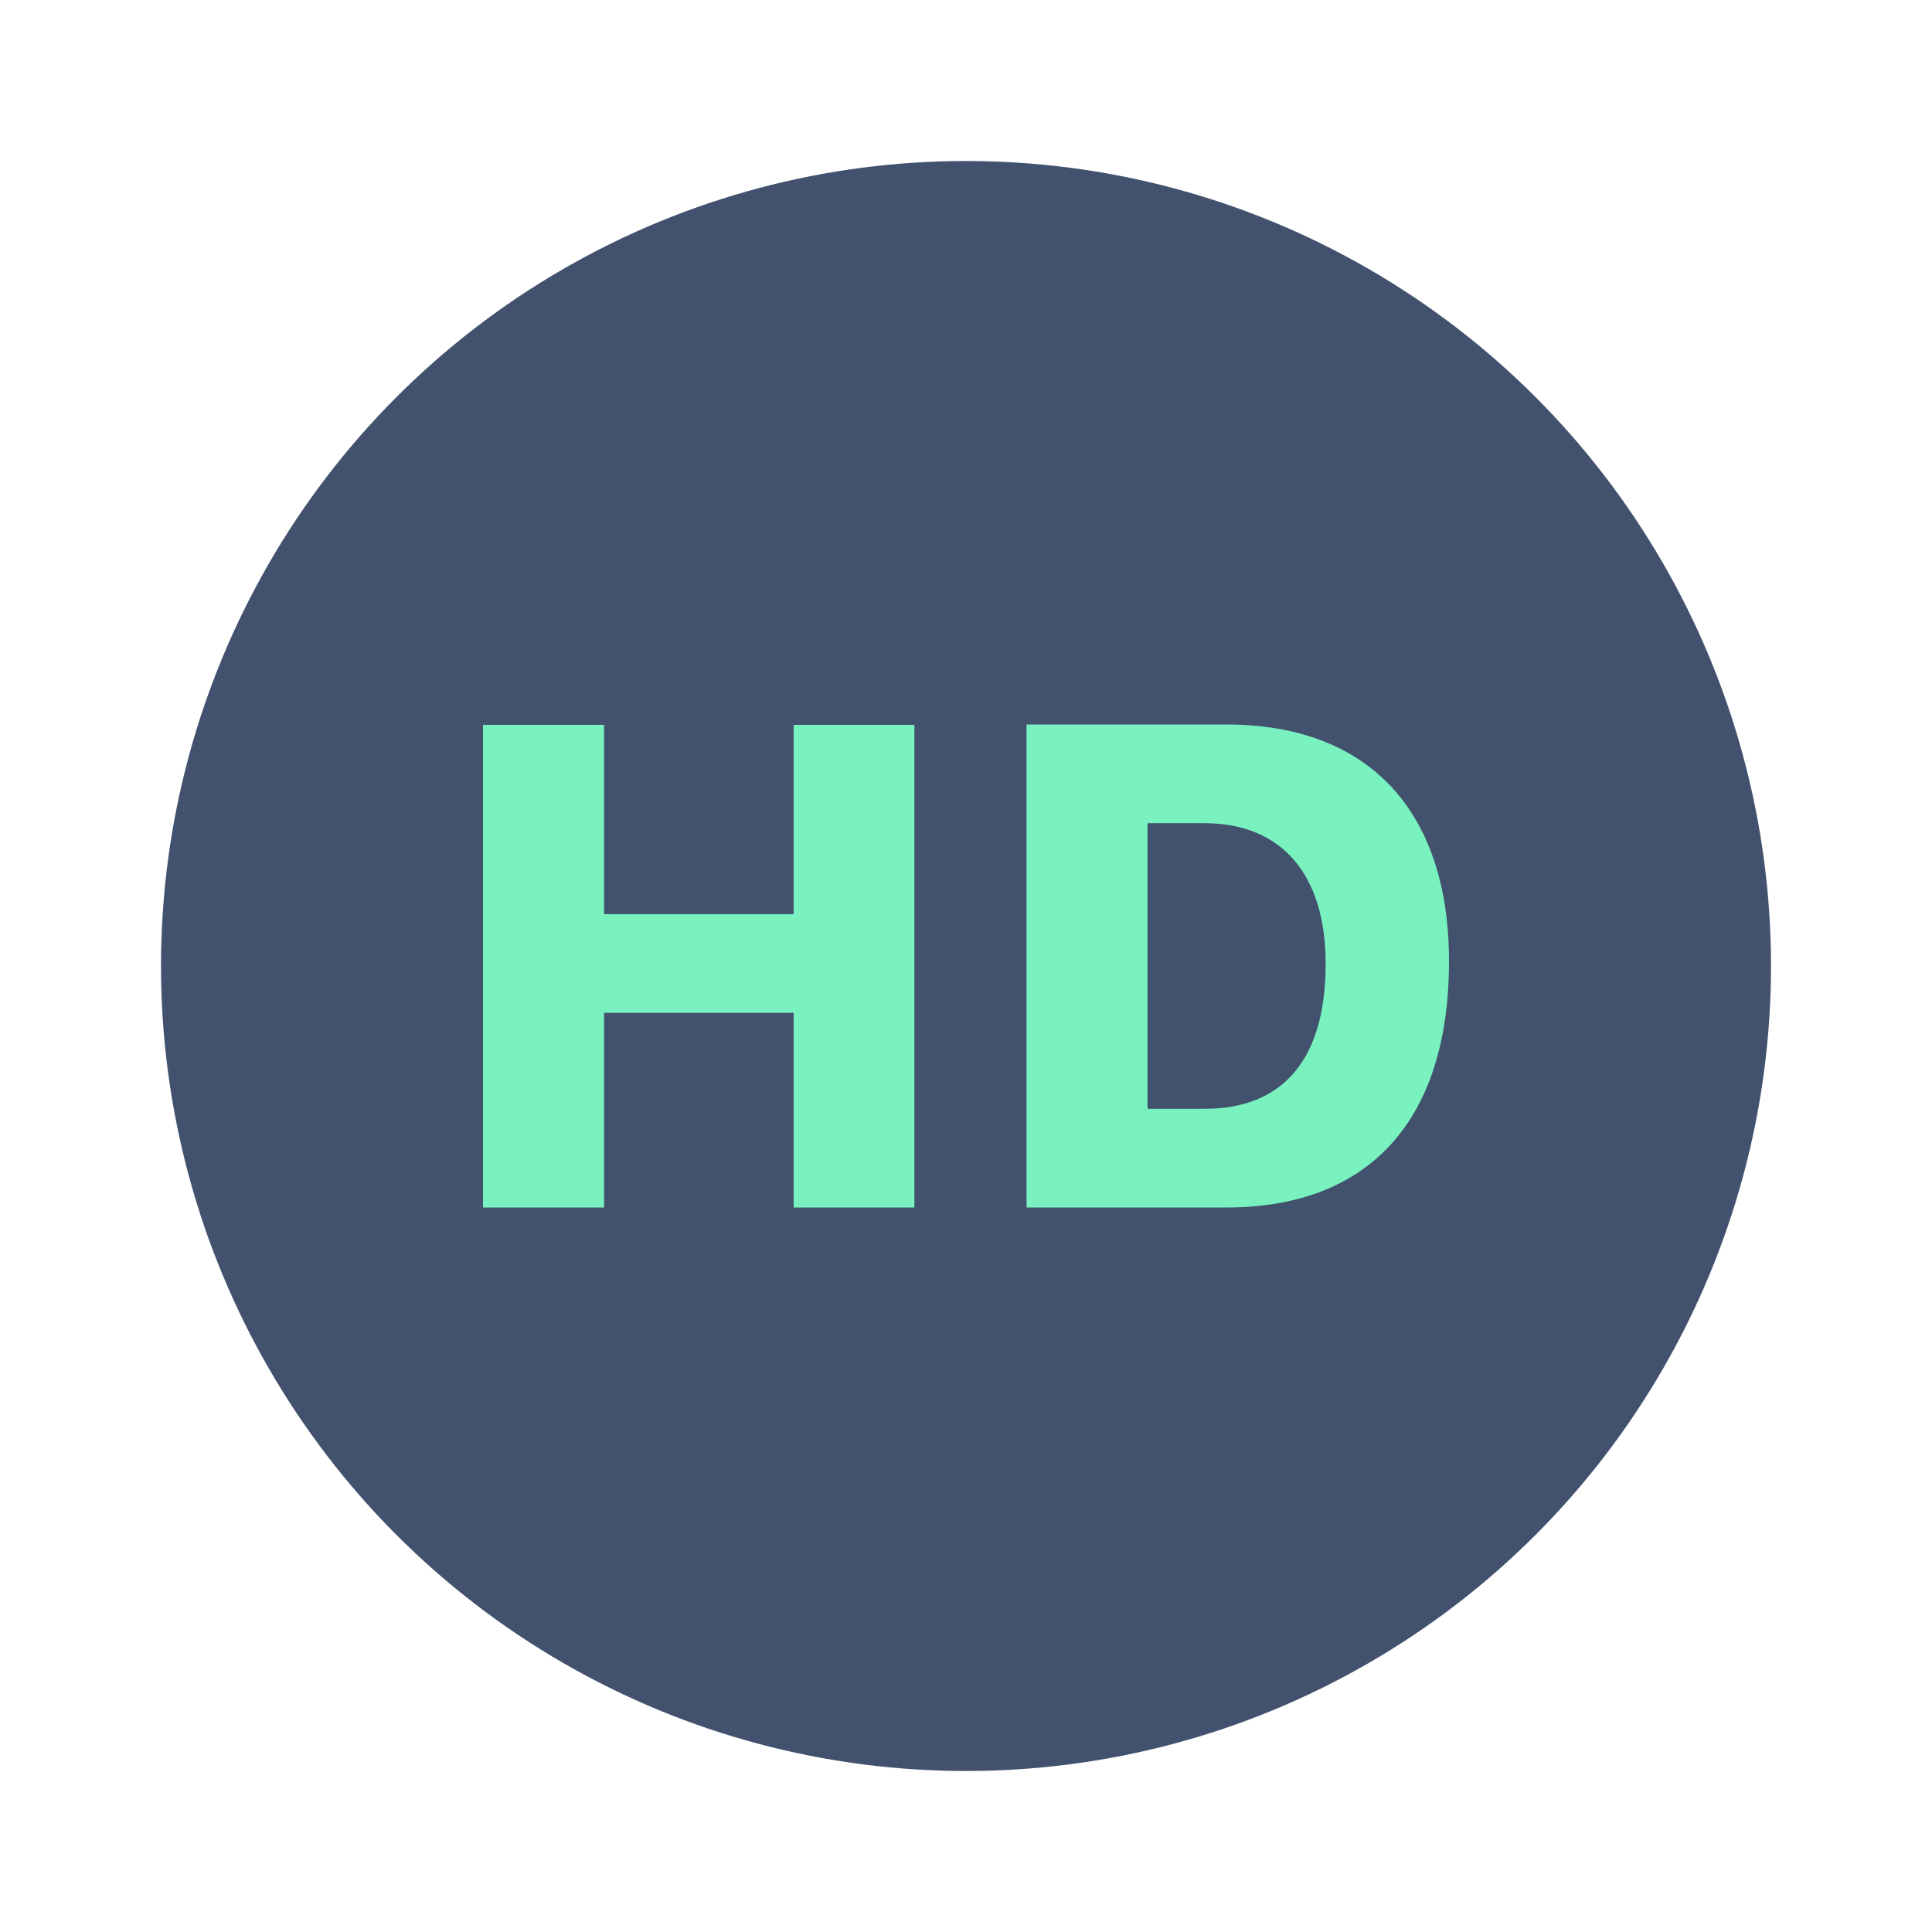
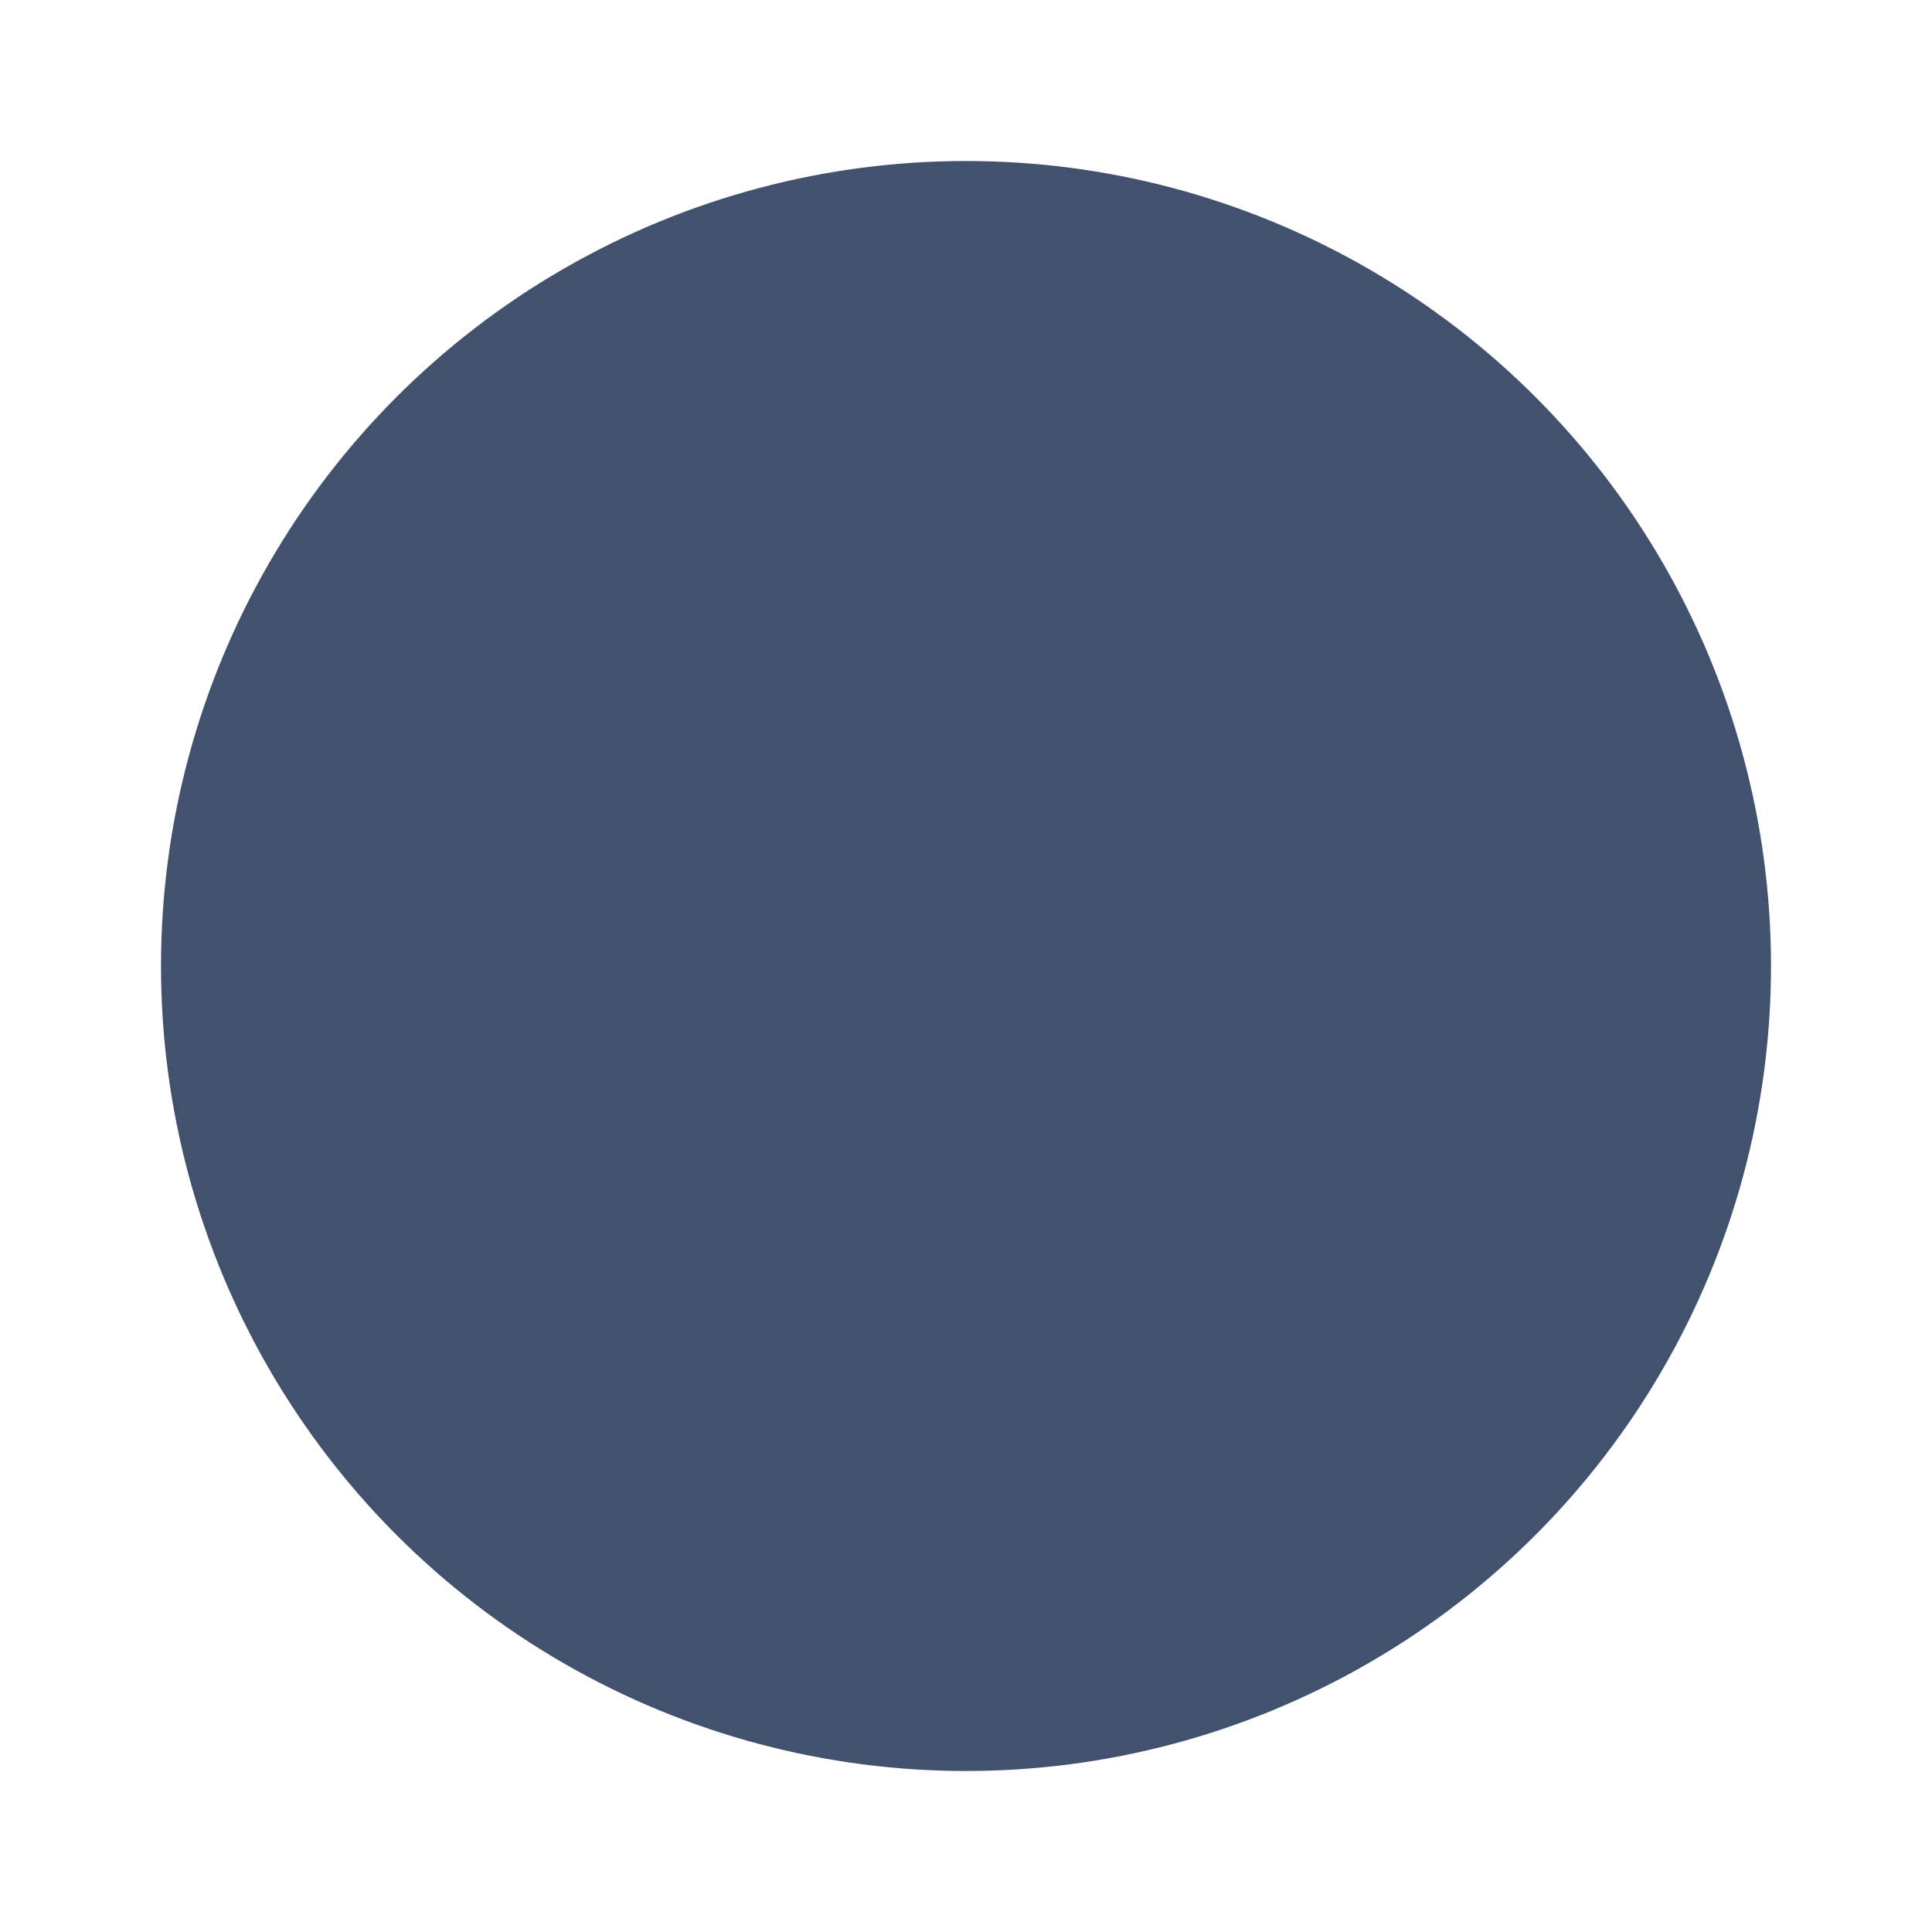
<svg xmlns="http://www.w3.org/2000/svg" width="24px" height="24px" viewBox="0 0 24 24" version="1.1">
  <title>icons/vid-hd-circle</title>
  <desc>Created with Sketch.</desc>
  <defs />
  <g id="Global" stroke="none" stroke-width="1" fill="none" fill-rule="evenodd">
    <g id="icons/vid-hd-circle">
      <circle id="Combined-Shape" fill="#42526E" cx="12" cy="12" r="10" />
-       <path d="M11.359,15 L11.359,9.004 L9.859,9.004 L9.859,11.356 L7.504,11.356 L7.504,9.004 L6,9.004 L6,15 L7.504,15 L7.504,12.582 L9.859,12.582 L9.859,15 L11.359,15 Z M12.752,9 L12.752,15 L15.235,15 C17.013,15 18,13.911 18,11.942 C18,10.068 16.996,9 15.235,9 L12.752,9 Z M14.255,10.226 L14.964,10.226 C15.911,10.226 16.468,10.853 16.468,11.971 C16.468,13.159 15.939,13.774 14.964,13.774 L14.255,13.774 L14.255,10.226 Z" id="HD" fill="#79F2C0" />
    </g>
  </g>
</svg>